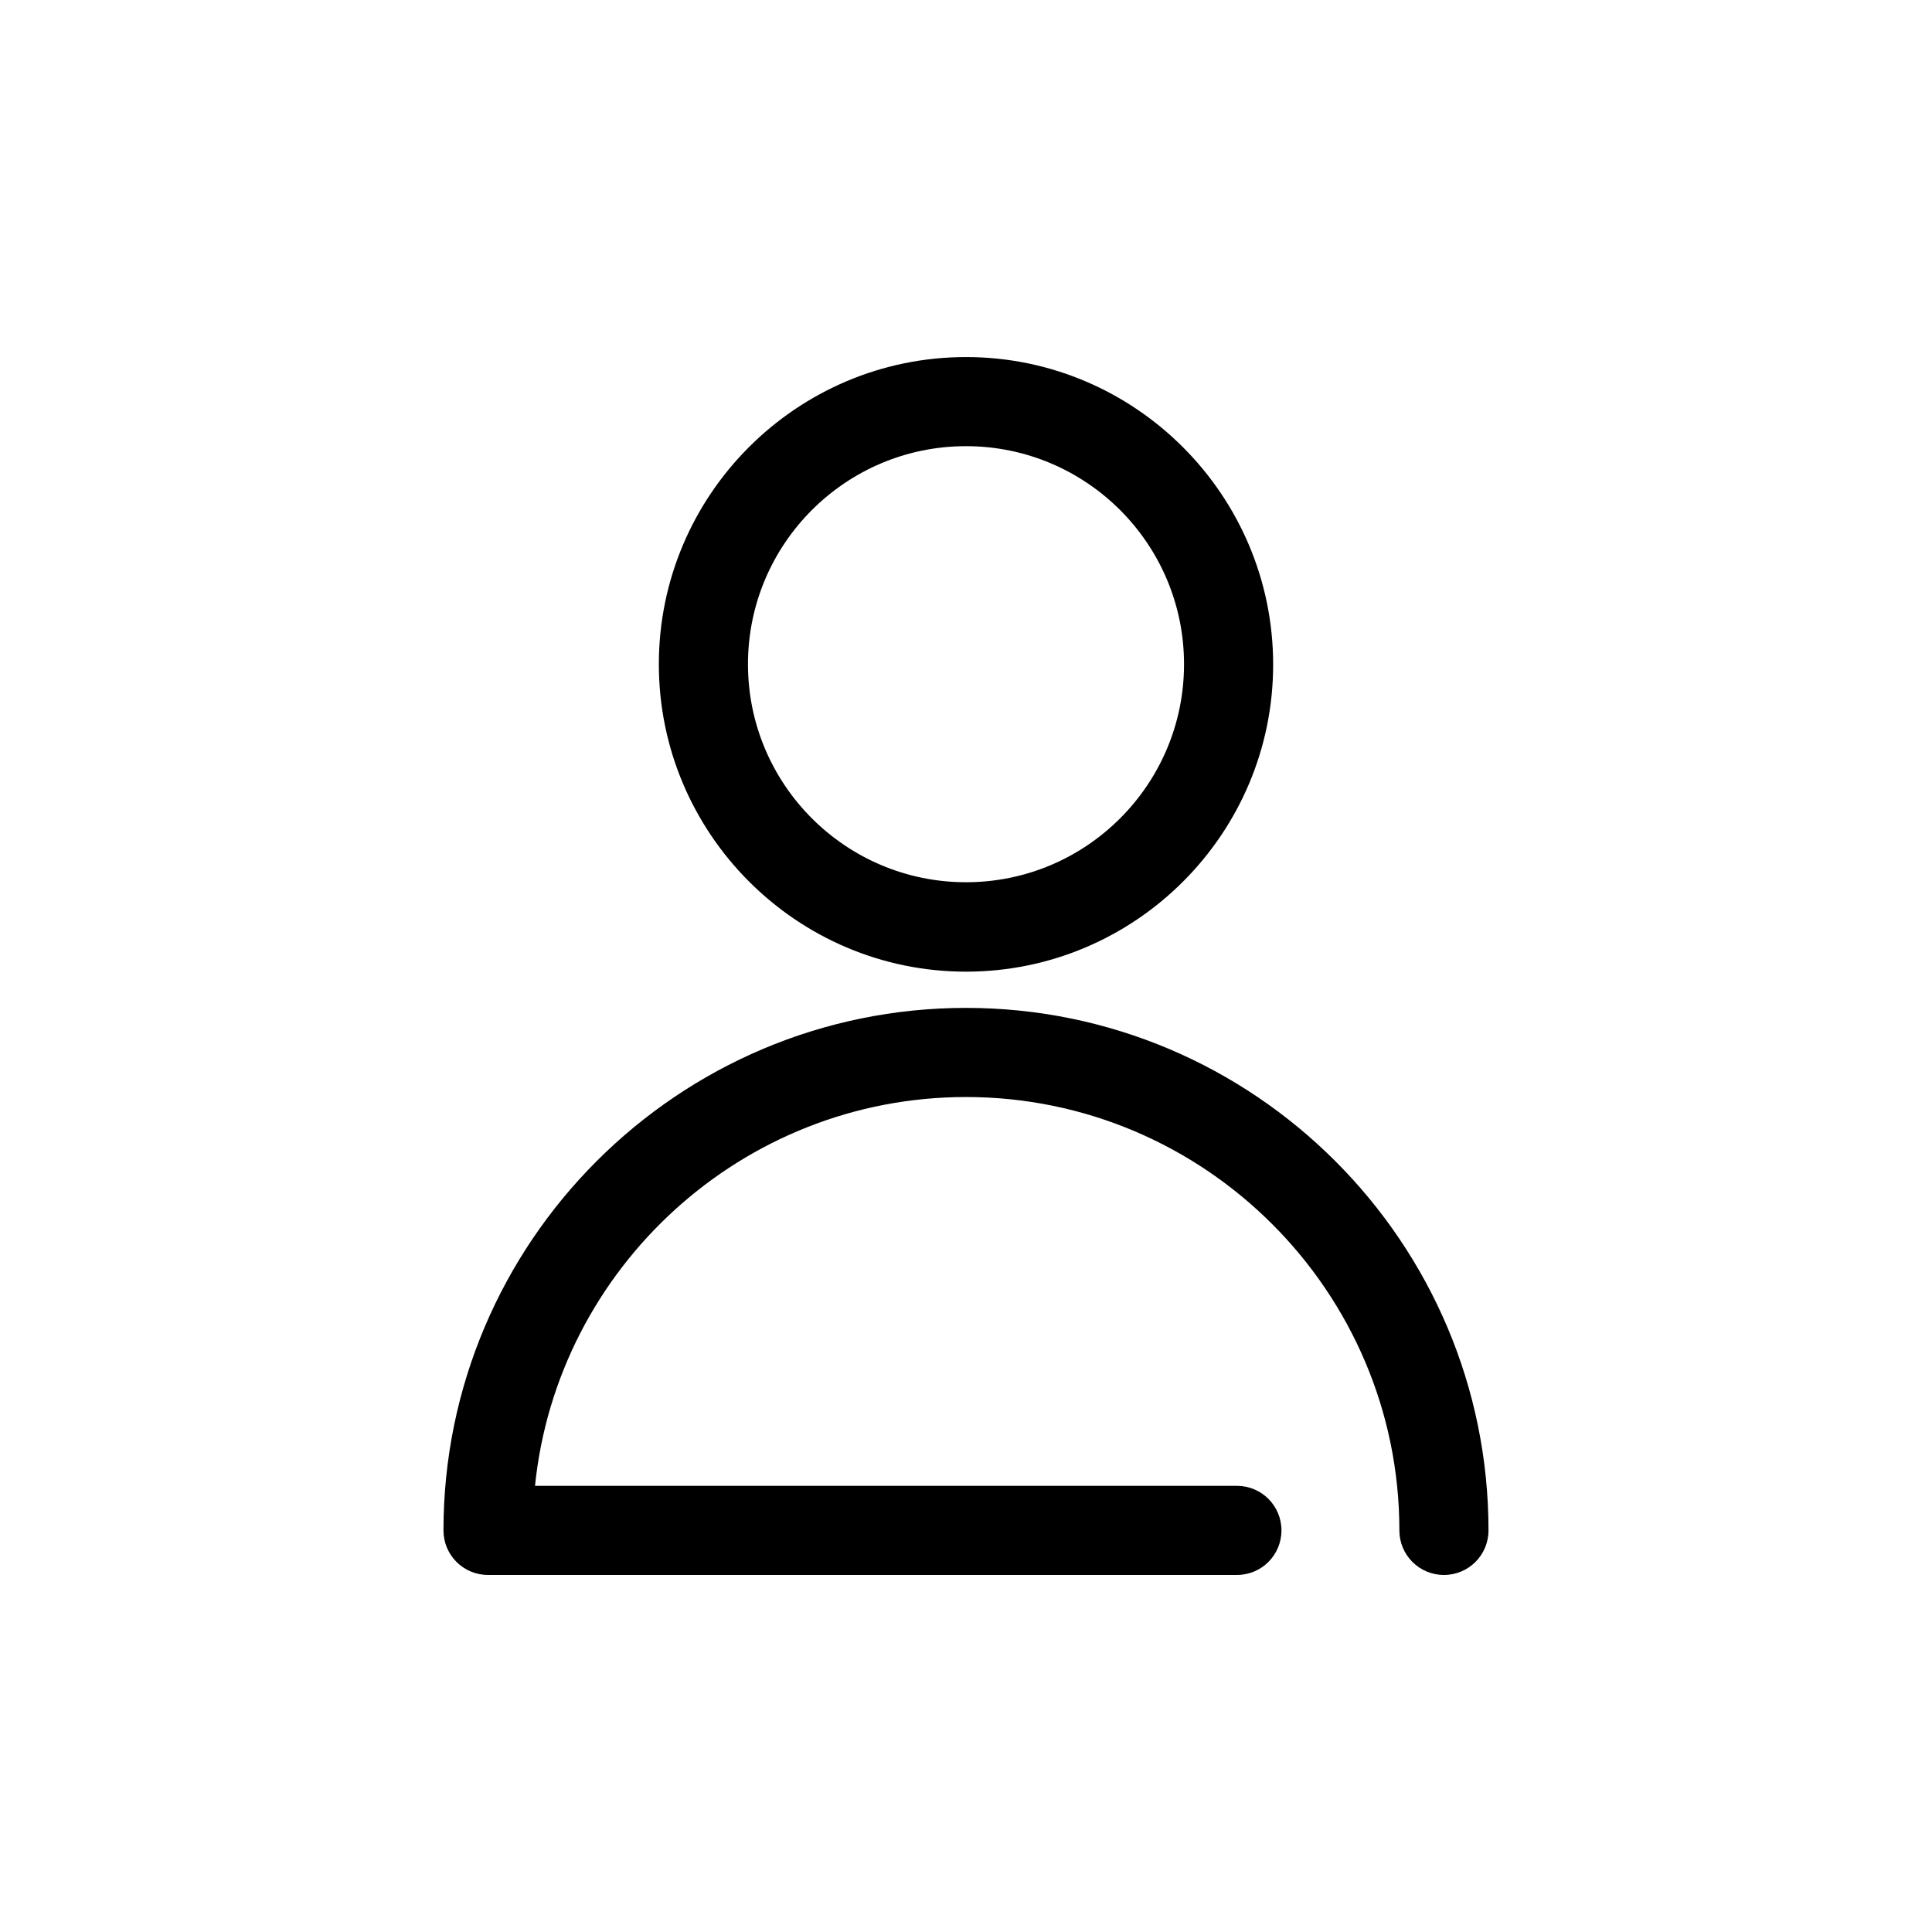
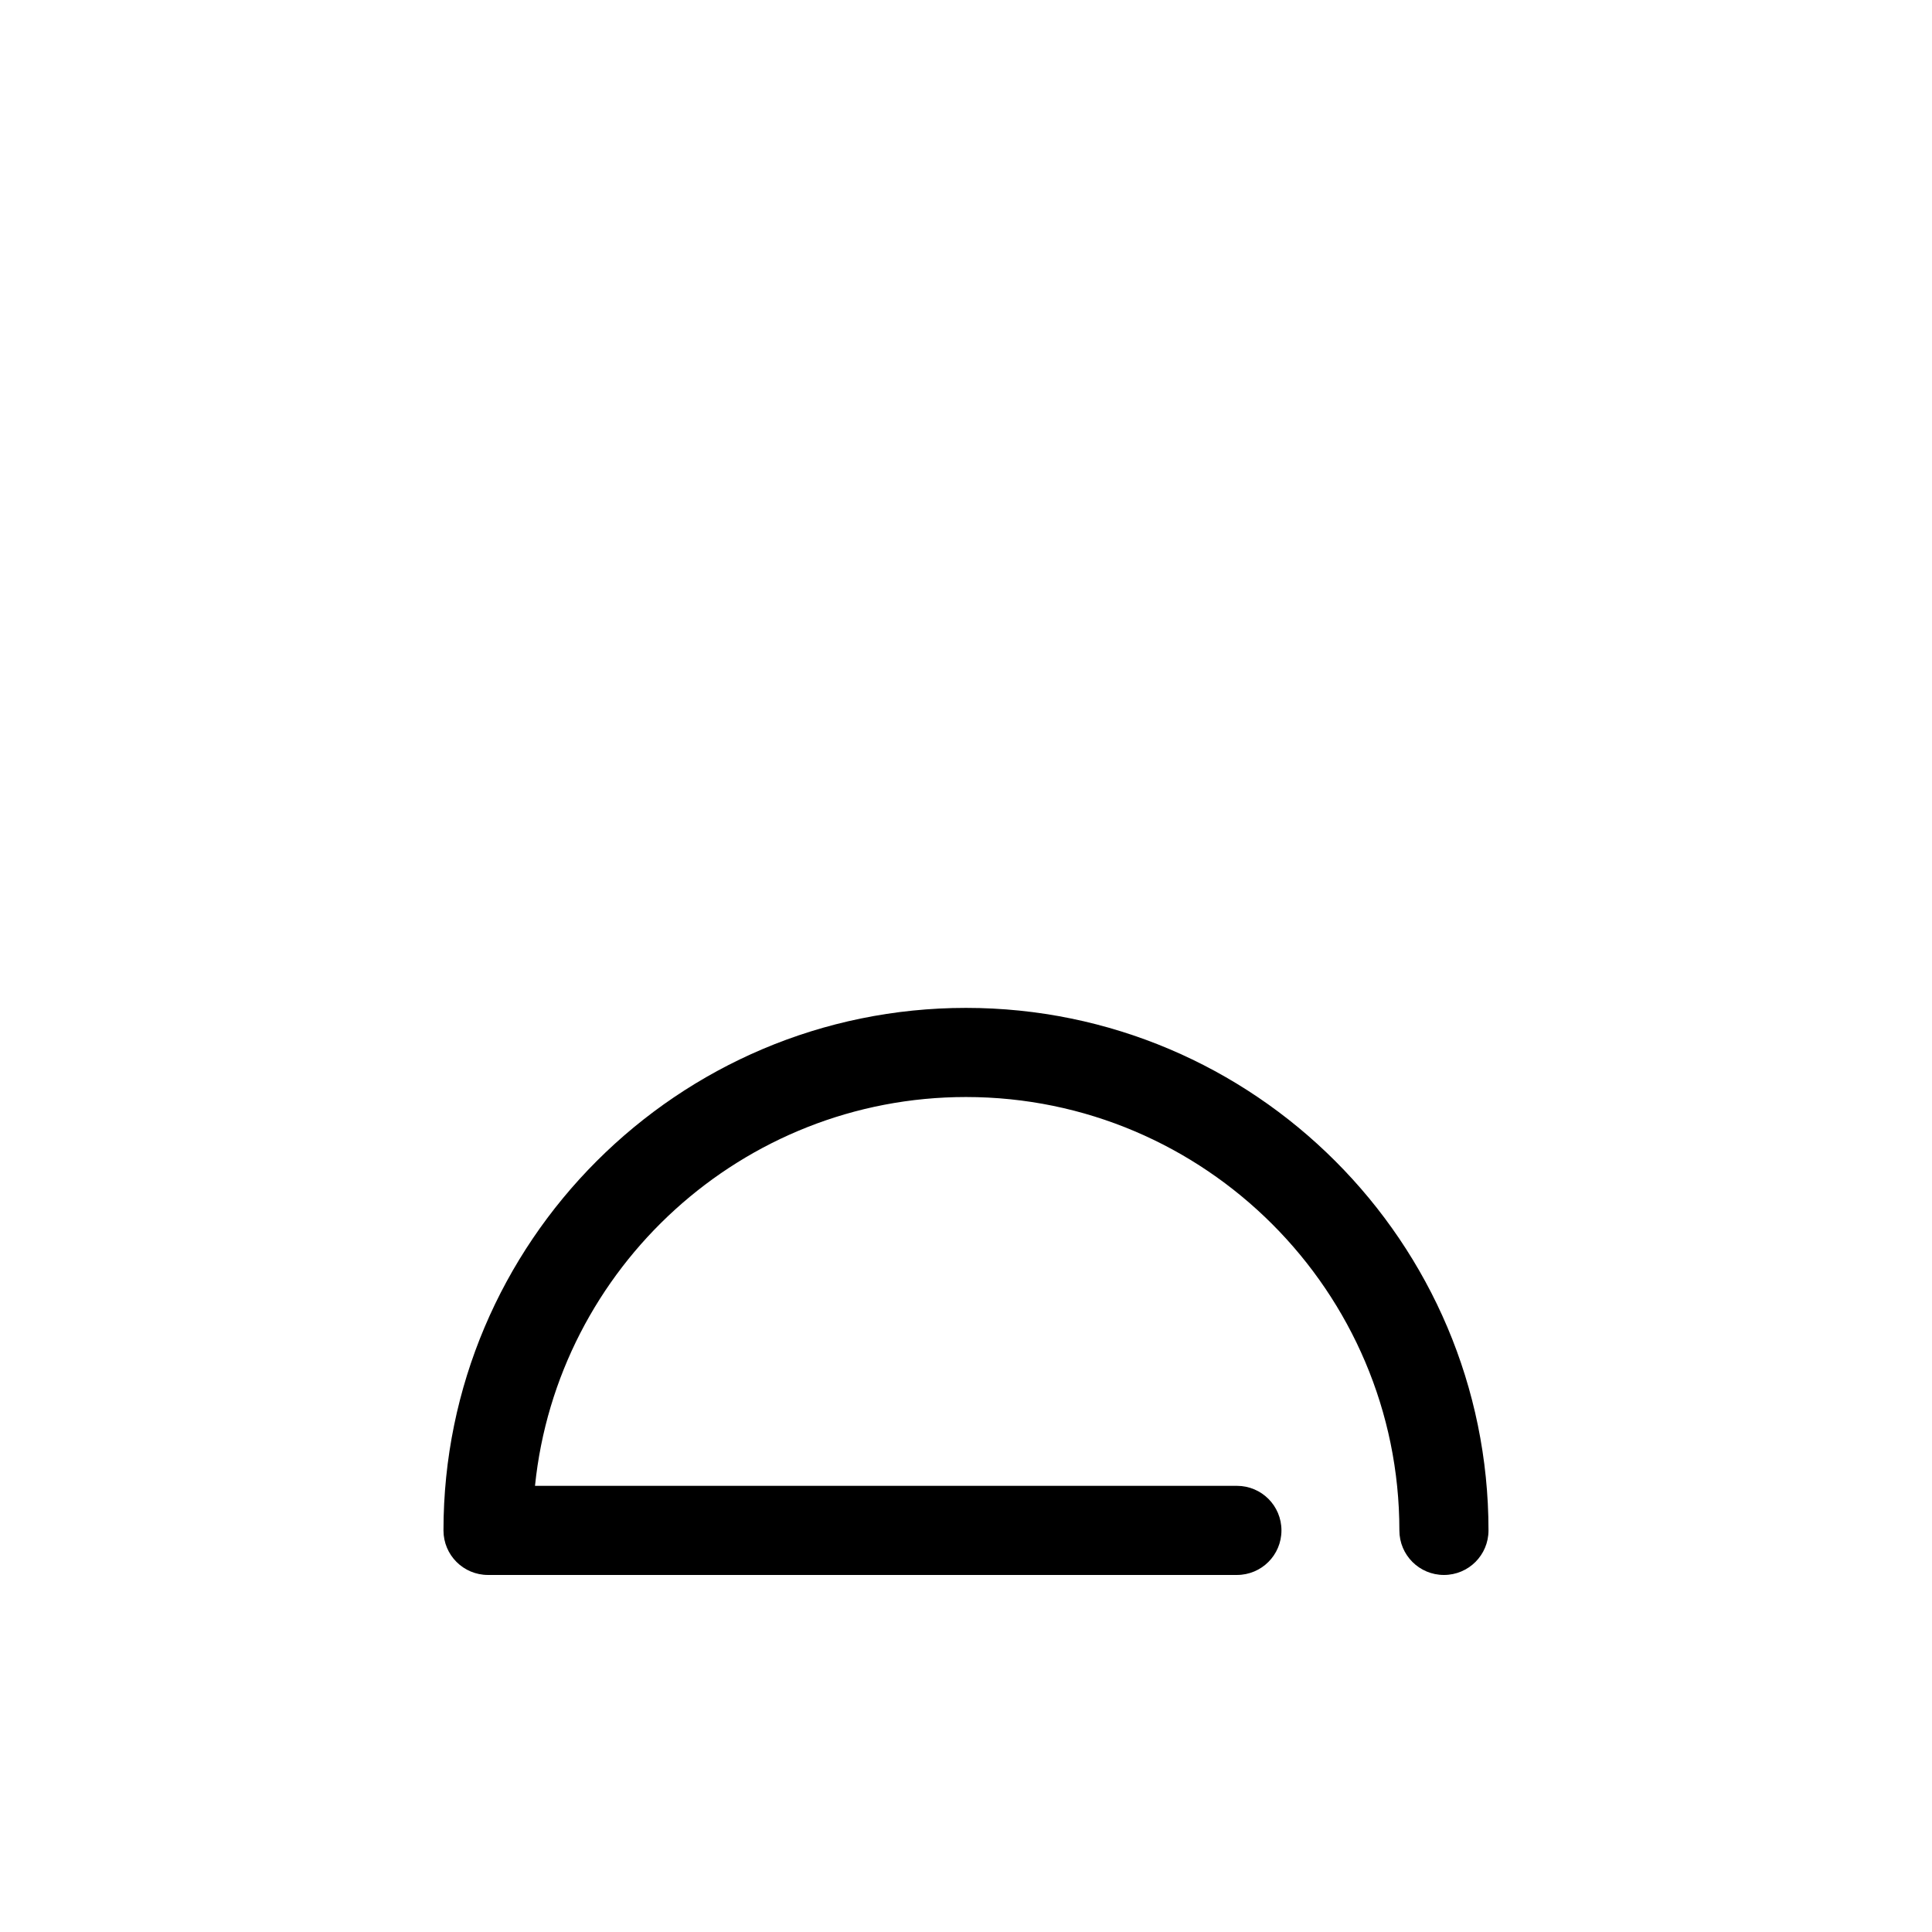
<svg xmlns="http://www.w3.org/2000/svg" fill="#000000" width="800px" height="800px" version="1.1" viewBox="144 144 512 512">
  <g>
-     <path d="m400 401.5c44.871 0 81.398-36.527 81.398-81.398-0.004-44.871-36.531-81.477-81.398-81.477-44.871 0-81.398 36.527-81.398 81.398 0 44.871 36.527 81.477 81.398 81.477zm0-139.26c31.883 0 57.781 25.898 57.781 57.781 0 31.883-25.898 57.781-57.781 57.781s-57.781-25.898-57.781-57.781c0-31.883 25.898-57.781 57.781-57.781z" />
    <path d="m273.34 561.38h198.45c6.535 0 11.809-5.273 11.809-11.809s-5.273-11.809-11.809-11.809h-186.01c5.902-57.781 54.945-103.04 114.22-103.04 63.293 0 114.85 51.562 114.85 114.85 0 6.535 5.273 11.809 11.809 11.809s11.809-5.273 11.809-11.809c0-76.359-62.109-138.47-138.47-138.47s-138.47 62.109-138.47 138.47c0 6.535 5.273 11.809 11.805 11.809z" />
  </g>
</svg>